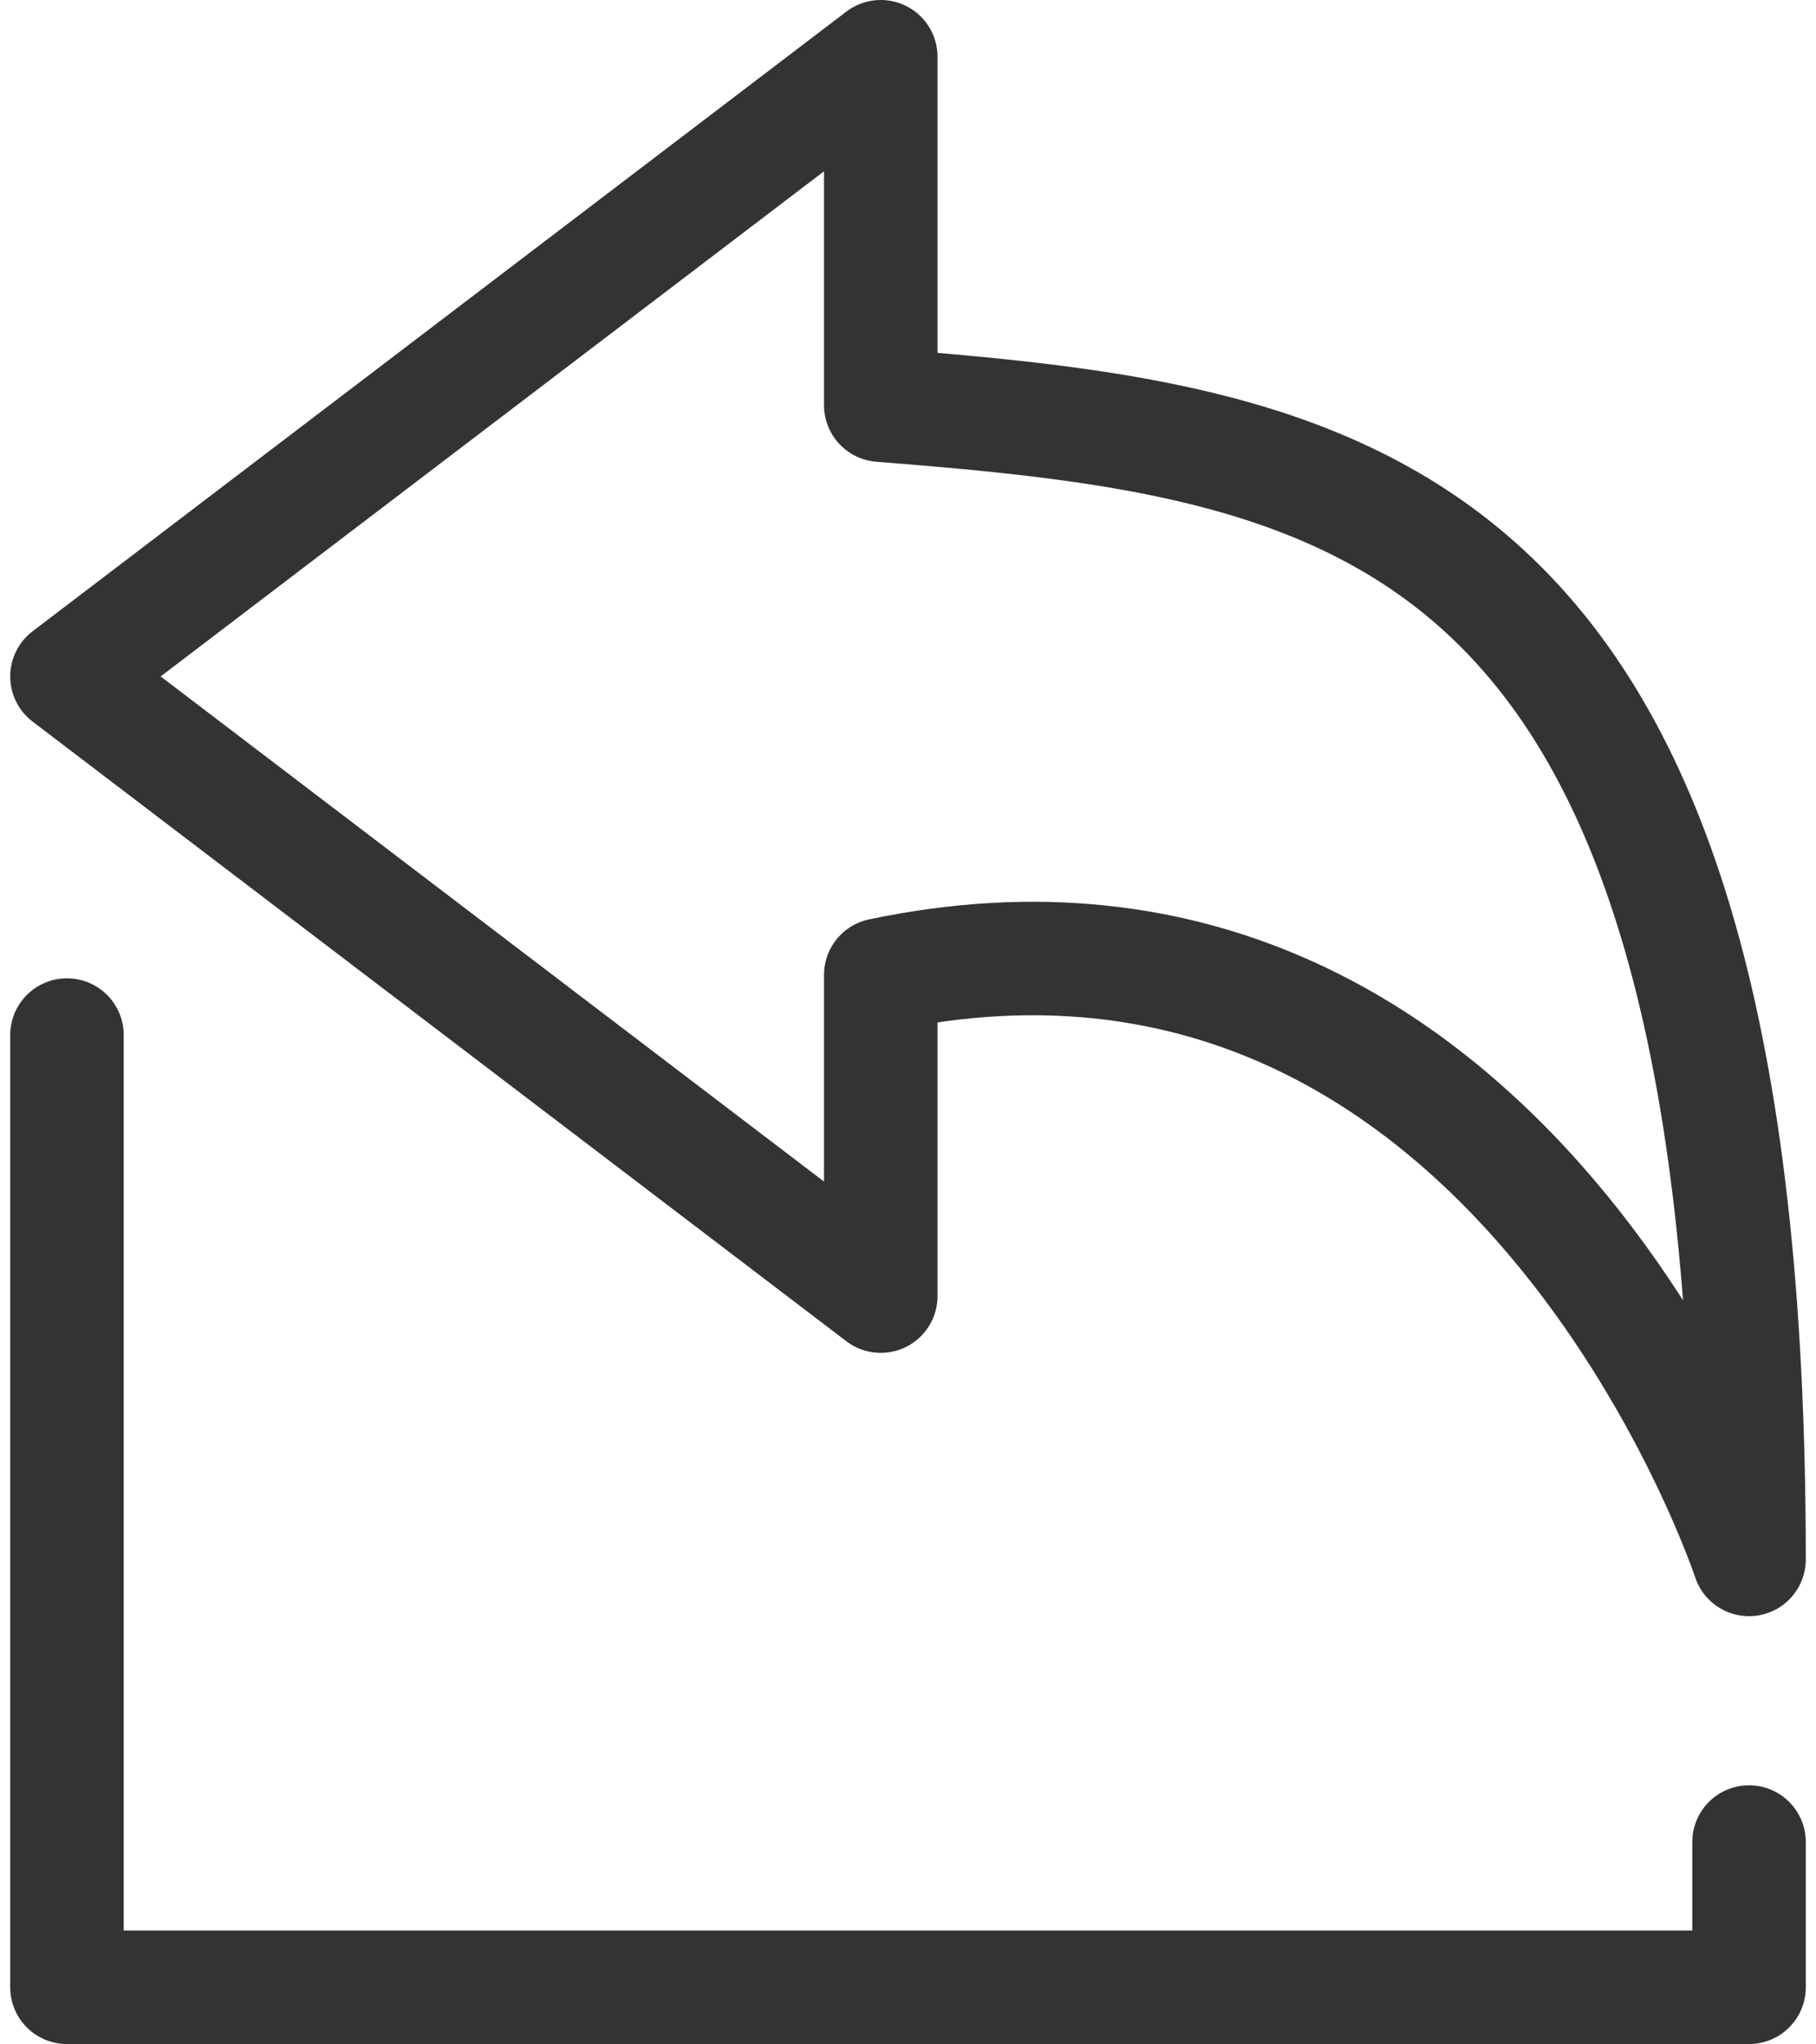
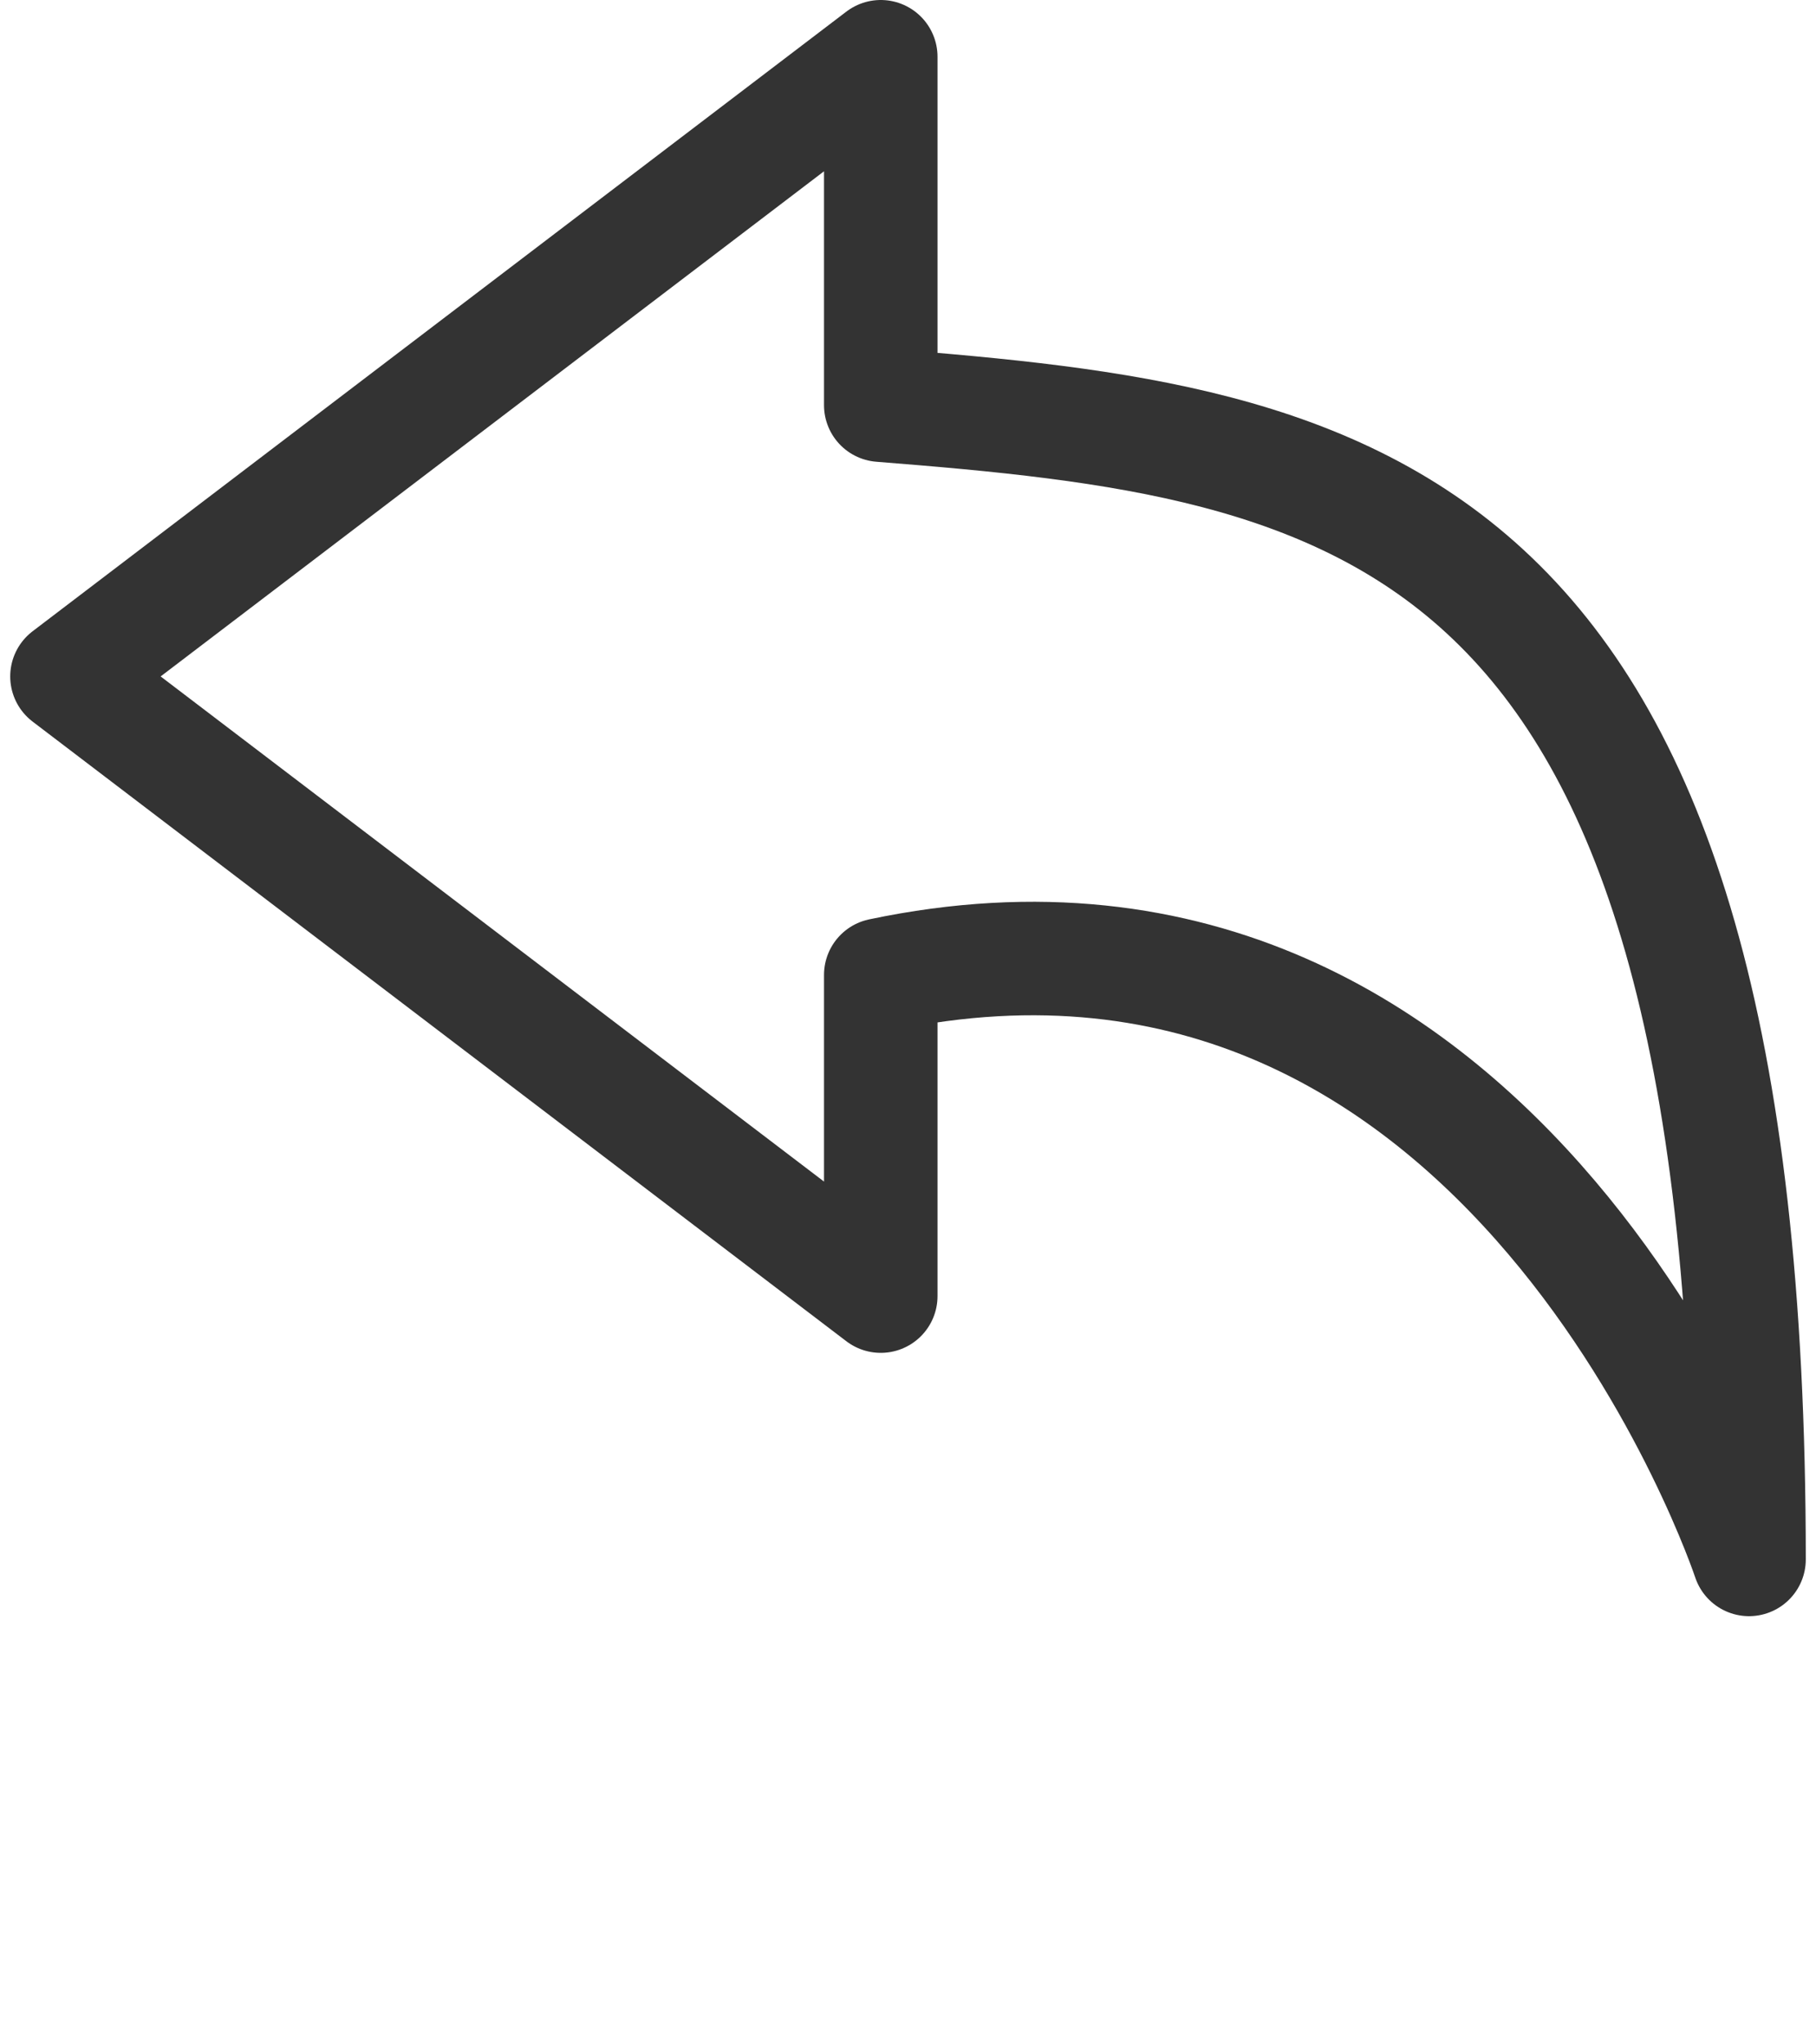
<svg xmlns="http://www.w3.org/2000/svg" version="1.1" id="Layer_1" x="0px" y="0px" viewBox="0 0 15.82 18.01" width="16" height="18.01" style="enable-background:new 0 0 15.82 18.01;" xml:space="preserve">
  <style type="text/css">
	.st0{fill:none;stroke:#333333;stroke-linecap:round;stroke-linejoin:round;stroke-miterlimit:10;}
</style>
  <path class="st0" d="M7.67,3.57V0.5L0.5,5.96l7.17,5.46V8.59c5.56-1.17,7.65,5.15,7.65,5.15C15.32,4.4,11.85,3.9,7.67,3.57z" />
-   <polyline class="st0" points="0.5,9.12 0.5,17.51 15.32,17.51 15.32,16.23 " />
</svg>